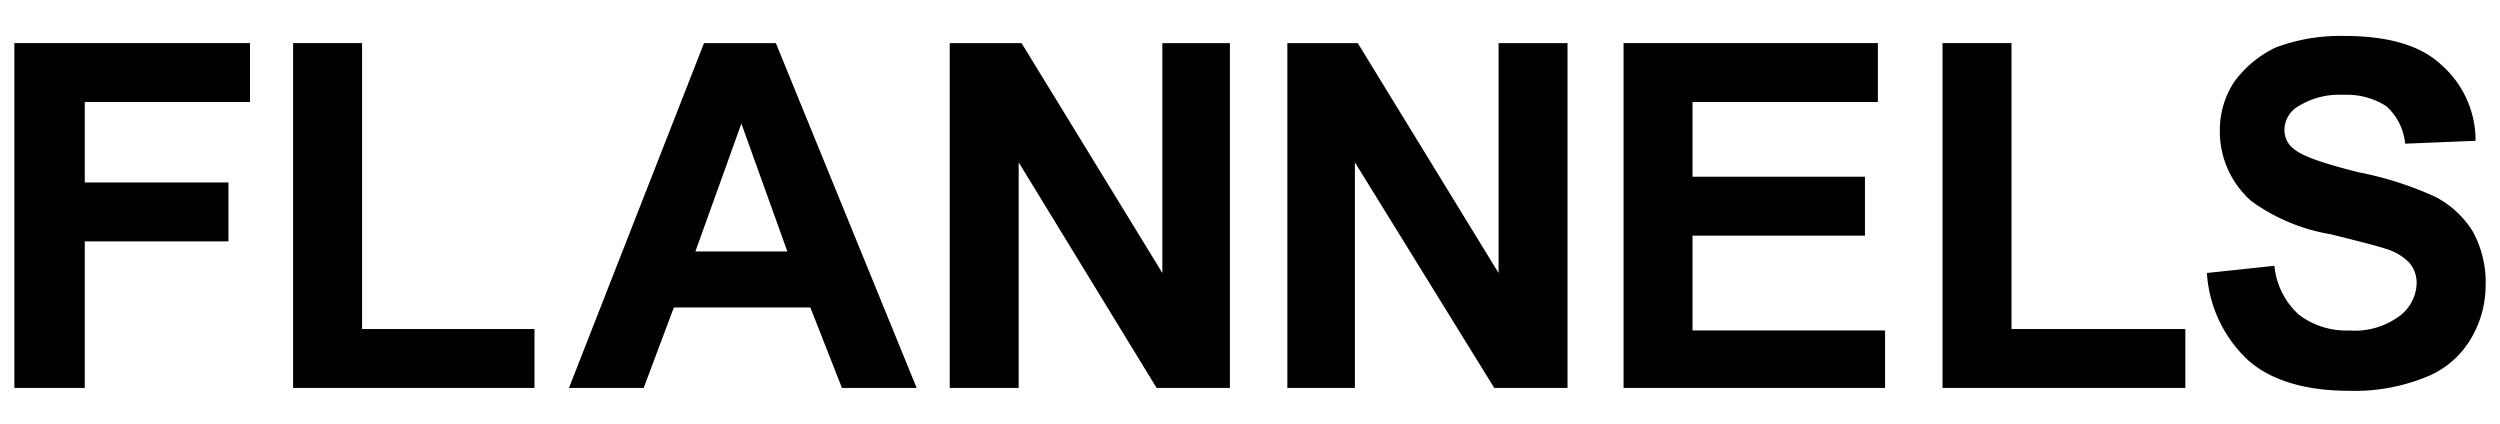
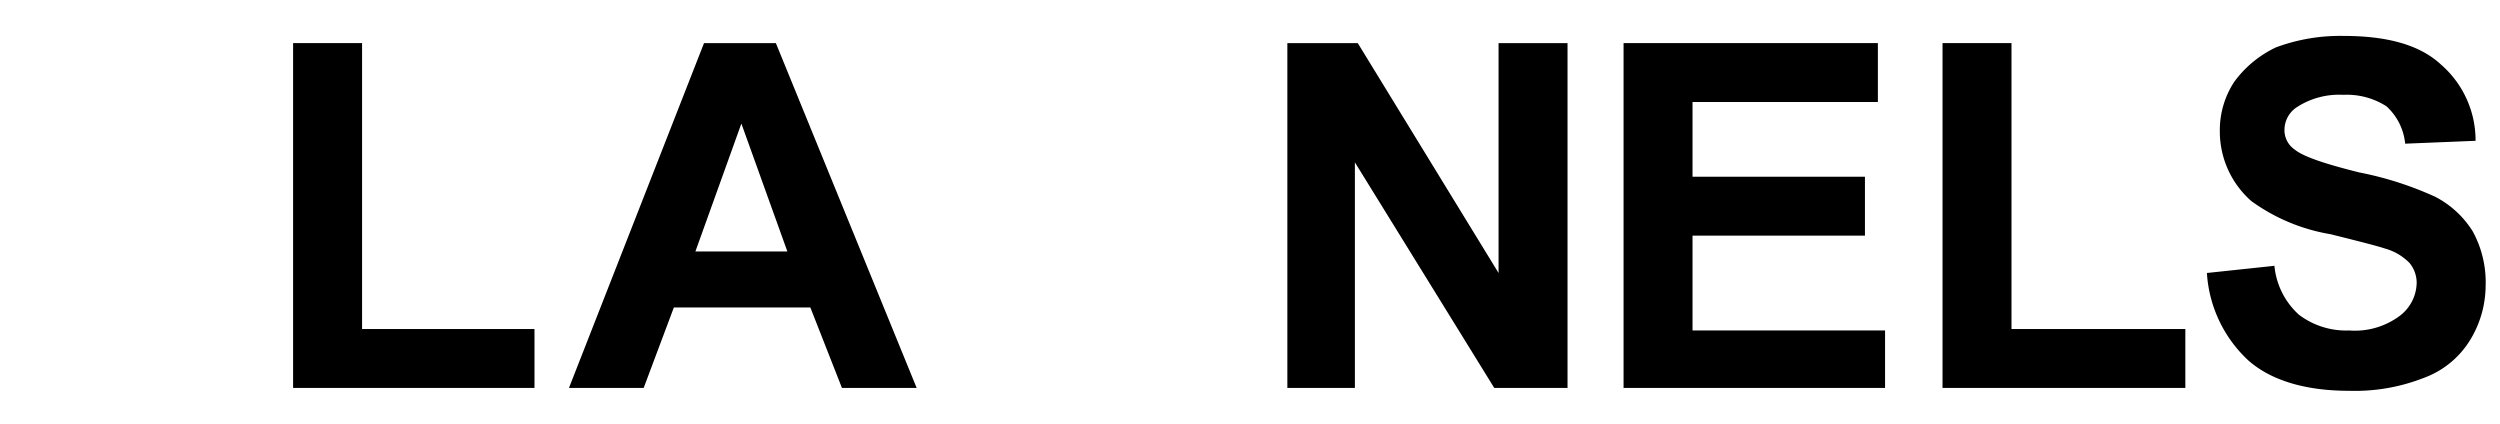
<svg xmlns="http://www.w3.org/2000/svg" id="Layer_1" data-name="Layer 1" viewBox="0 0 174 29.5">
  <title>flanlogo-black</title>
-   <polygon points="5.9 7.1 5.9 12.7 15.9 12.7 15.9 16.8 5.9 16.8 5.9 27 1 27 1 3 17.4 3 17.4 7.1 5.9 7.1" />
  <polygon points="20.4 26.9 20.4 3 25.2 3 25.2 22.9 37.2 22.9 37.2 27 20.4 27 20.4 26.9" />
  <path d="M54,3H49L39.6,27h5.2l2.1-5.6h9.5L58.6,27h5.2ZM48.4,17.5l3.2-8.9,3.2,8.9Z" />
-   <polygon points="70.9 11.3 70.9 27 66.1 27 66.1 3 71.1 3 80.9 19 80.9 3 85.6 3 85.6 27 80.5 27 70.9 11.3" />
  <polygon points="94.3 11.3 94.3 27 89.6 27 89.6 3 94.5 3 104.3 19 104.3 3 109.1 3 109.1 27 104 27 94.3 11.3" />
  <polygon points="131.2 23 131.2 27 113 27 113 3 130.7 3 130.7 7.1 117.8 7.1 117.8 12.3 129.8 12.3 129.8 16.4 117.8 16.4 117.8 23 131.2 23" />
  <polygon points="135.2 26.9 135.2 3 140 3 140 22.9 152.1 22.9 152.1 27 135.2 27 135.2 26.9" />
  <path d="M166.1,7.4a5.1,5.1,0,0,0-3-.8,5.389,5.389,0,0,0-3.3.9A1.9,1.9,0,0,0,159,9a1.622,1.622,0,0,0,.7,1.4c.6.5,2.1,1,4.5,1.6a23.583,23.583,0,0,1,5.3,1.7,6.708,6.708,0,0,1,2.6,2.4,7.371,7.371,0,0,1,.9,3.8,7.3,7.3,0,0,1-1.1,3.8,6.321,6.321,0,0,1-3.2,2.6,13.108,13.108,0,0,1-5.2.9c-3,0-5.4-.7-7-2.1a9.065,9.065,0,0,1-2.9-6.1l4.7-.5a5.251,5.251,0,0,0,1.7,3.4,5.424,5.424,0,0,0,3.5,1.1,5.219,5.219,0,0,0,3.5-1,2.94,2.94,0,0,0,1.2-2.3,2.168,2.168,0,0,0-.5-1.4,3.8,3.8,0,0,0-1.7-1c-.6-.2-1.8-.5-3.8-1a13.04,13.04,0,0,1-5.5-2.3,6.442,6.442,0,0,1-2.2-4.9,6.111,6.111,0,0,1,1-3.4,7.647,7.647,0,0,1,2.9-2.4,12.8,12.8,0,0,1,4.7-.8c3,0,5.3.6,6.8,2a6.99,6.99,0,0,1,2.4,5.3l-4.9.2a4.047,4.047,0,0,0-1.3-2.6Z" />
</svg>